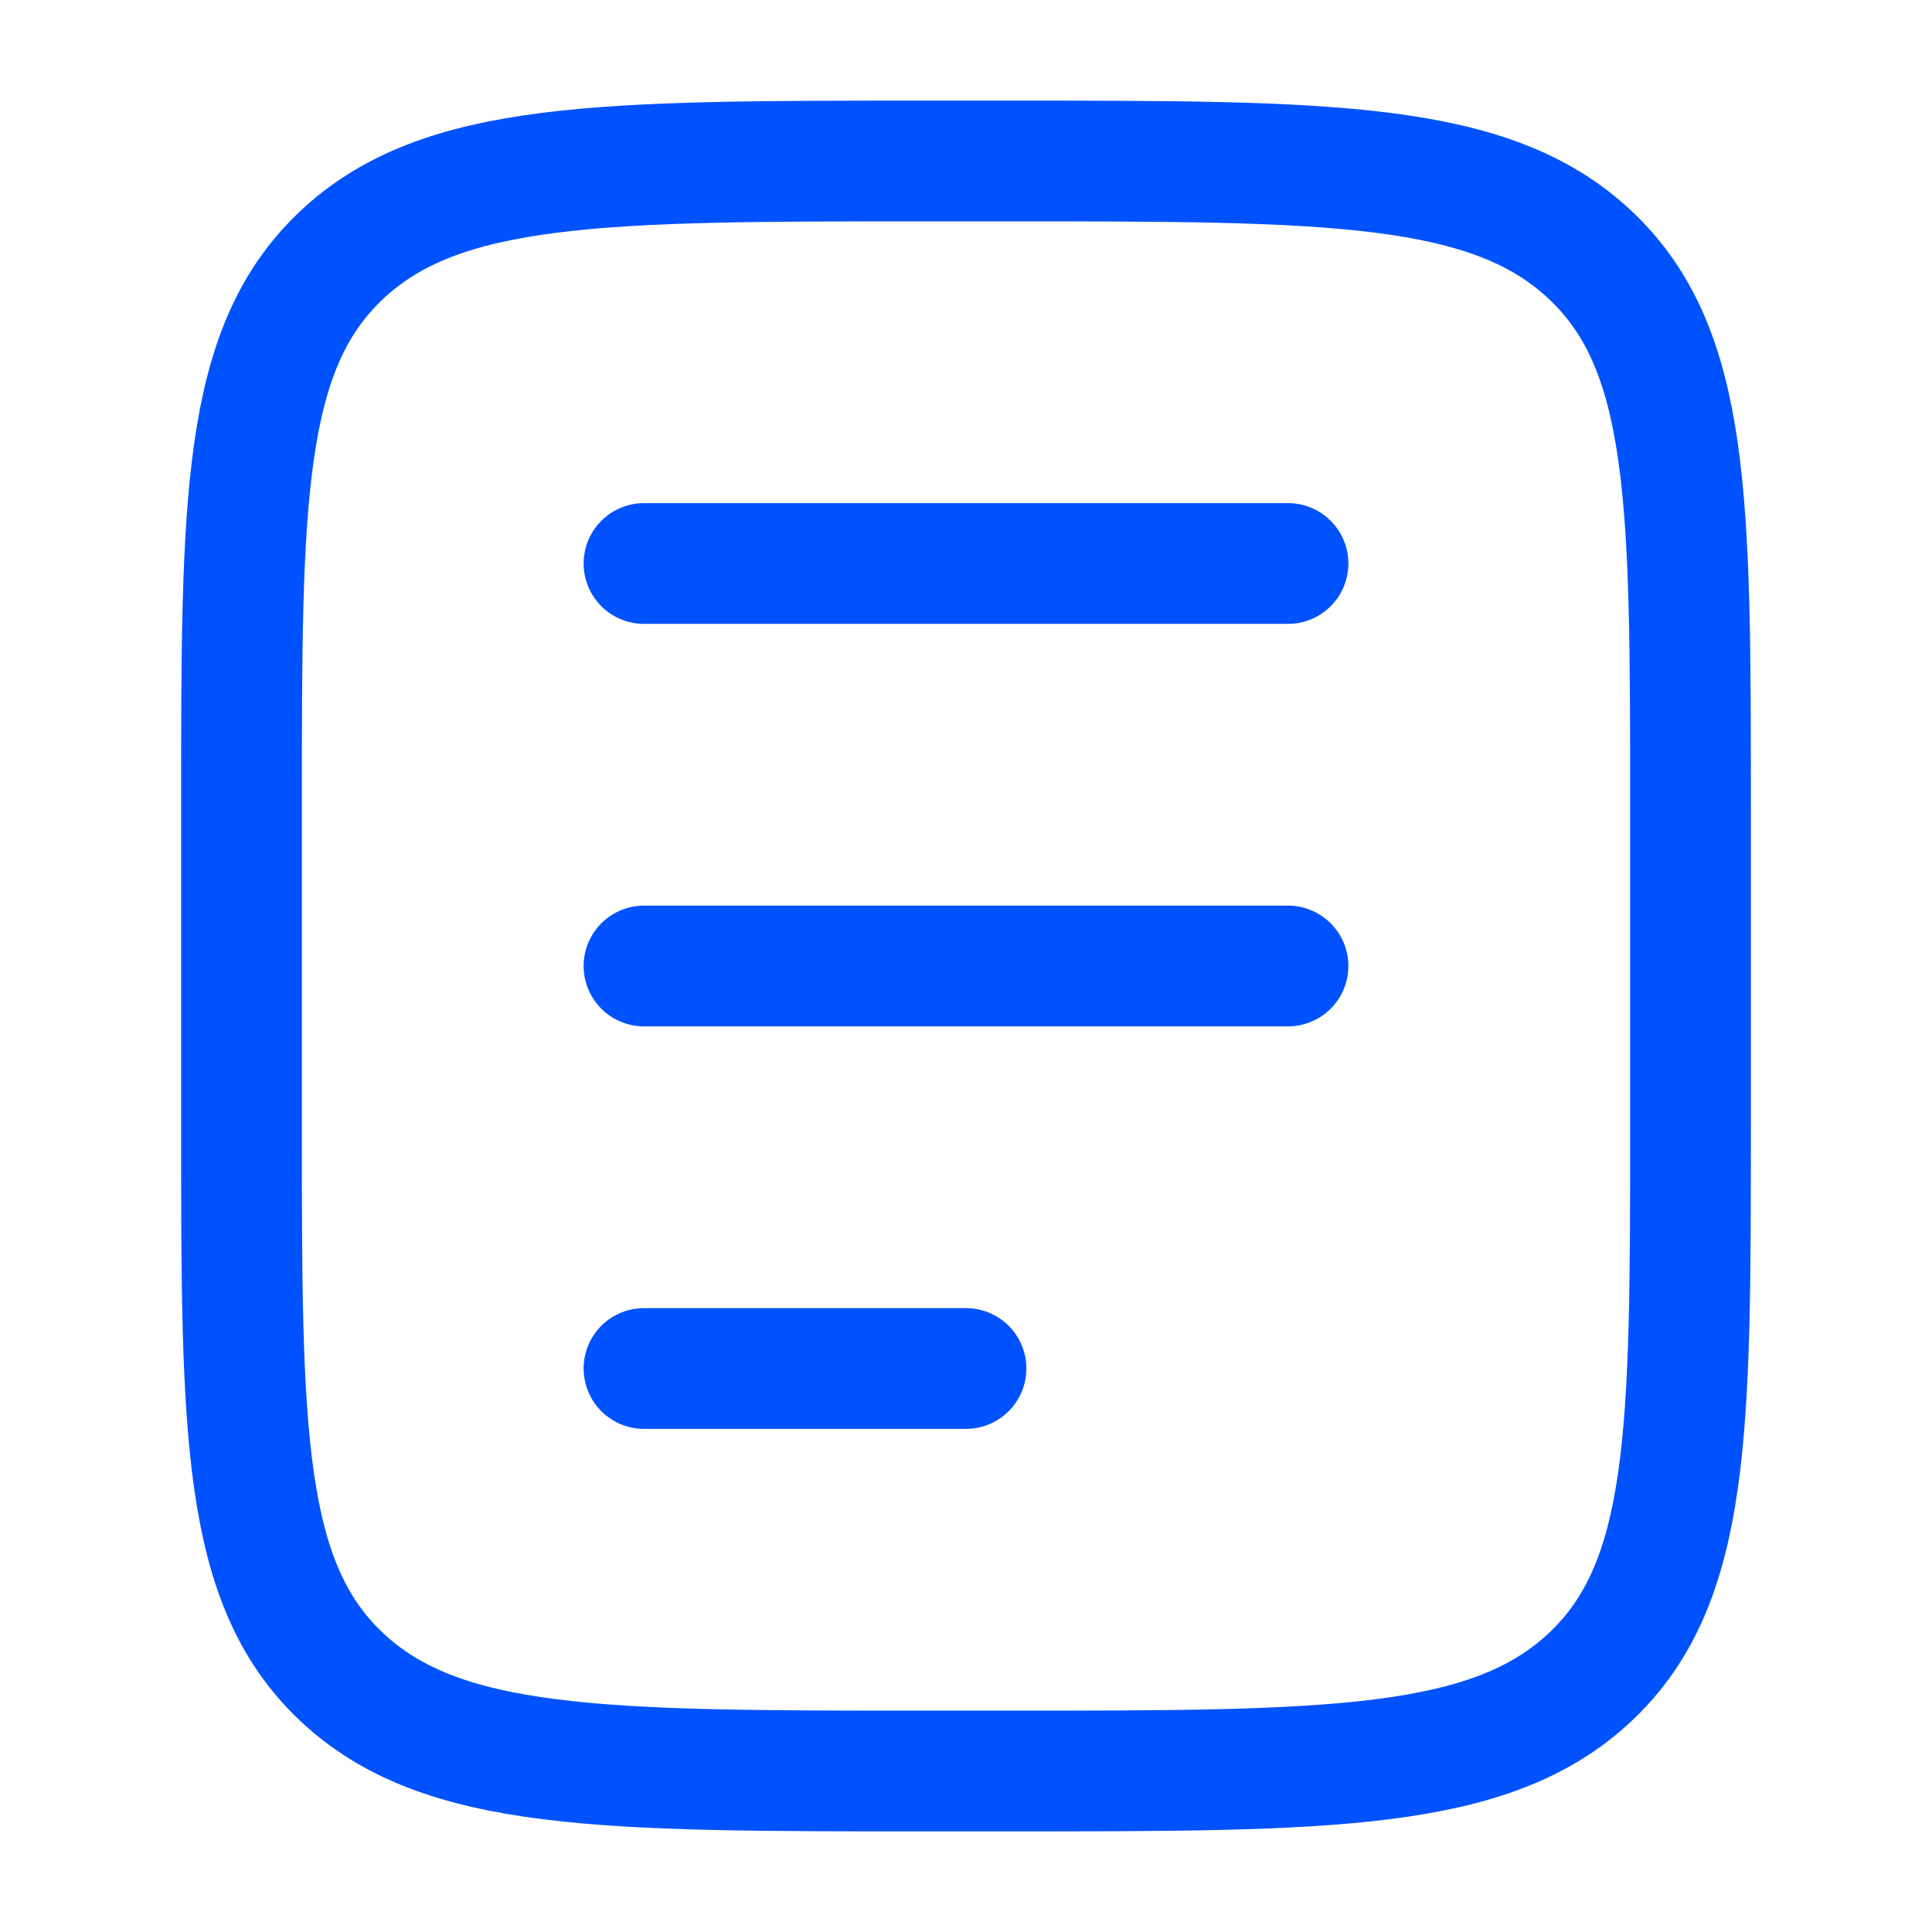
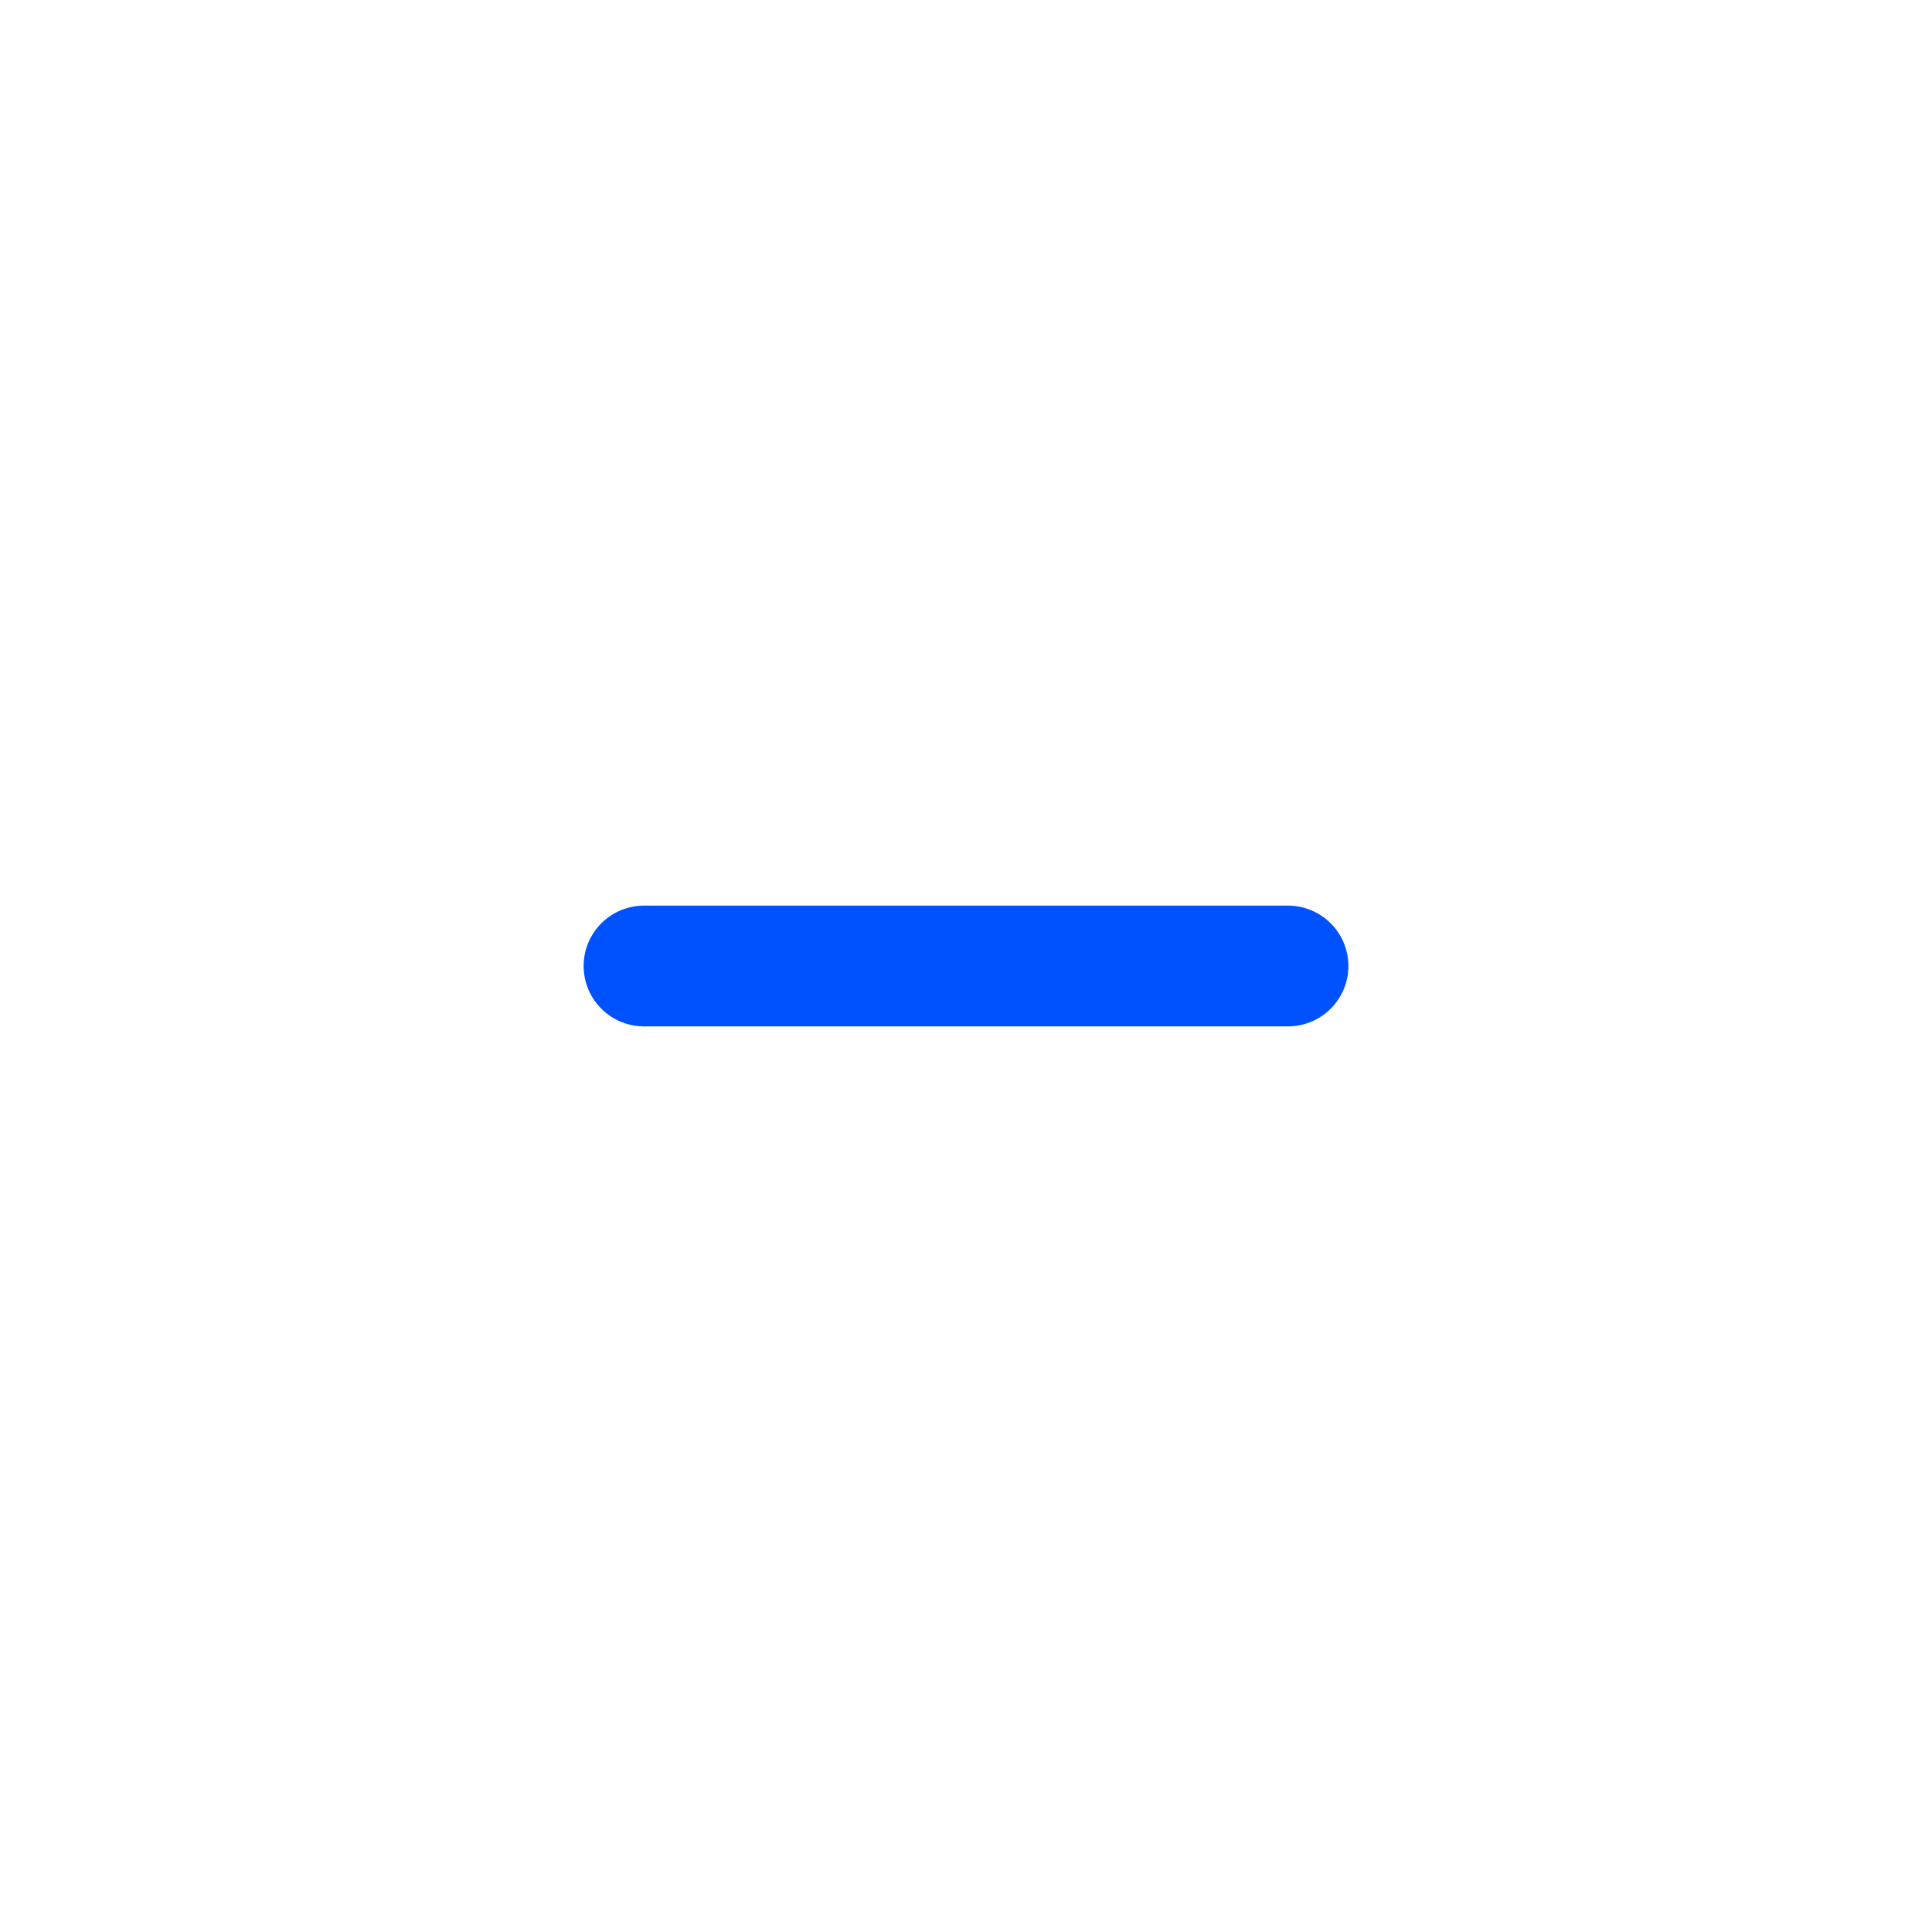
<svg xmlns="http://www.w3.org/2000/svg" viewBox="0 0 24 24" width="24" height="24" color="#0052ff" fill="none">
-   <path d="M12.529 2C16.523 2 18.519 2 19.759 3.172C21 4.343 21 6.229 21 10V14C21 17.771 21 19.657 19.759 20.828C18.519 22 16.523 22 12.529 22H11.471C7.478 22 5.481 22 4.24 20.828C3 19.657 3 17.771 3 14L3 10C3 6.229 3 4.343 4.24 3.172C5.481 2 7.478 2 11.471 2L12.529 2Z" stroke="currentColor" stroke-width="1.5" stroke-linecap="round" />
-   <path d="M8 7H16" stroke="currentColor" stroke-width="1.5" stroke-linecap="round" />
  <path d="M8 12H16" stroke="currentColor" stroke-width="1.5" stroke-linecap="round" />
-   <path d="M8 17H12" stroke="currentColor" stroke-width="1.5" stroke-linecap="round" />
</svg>